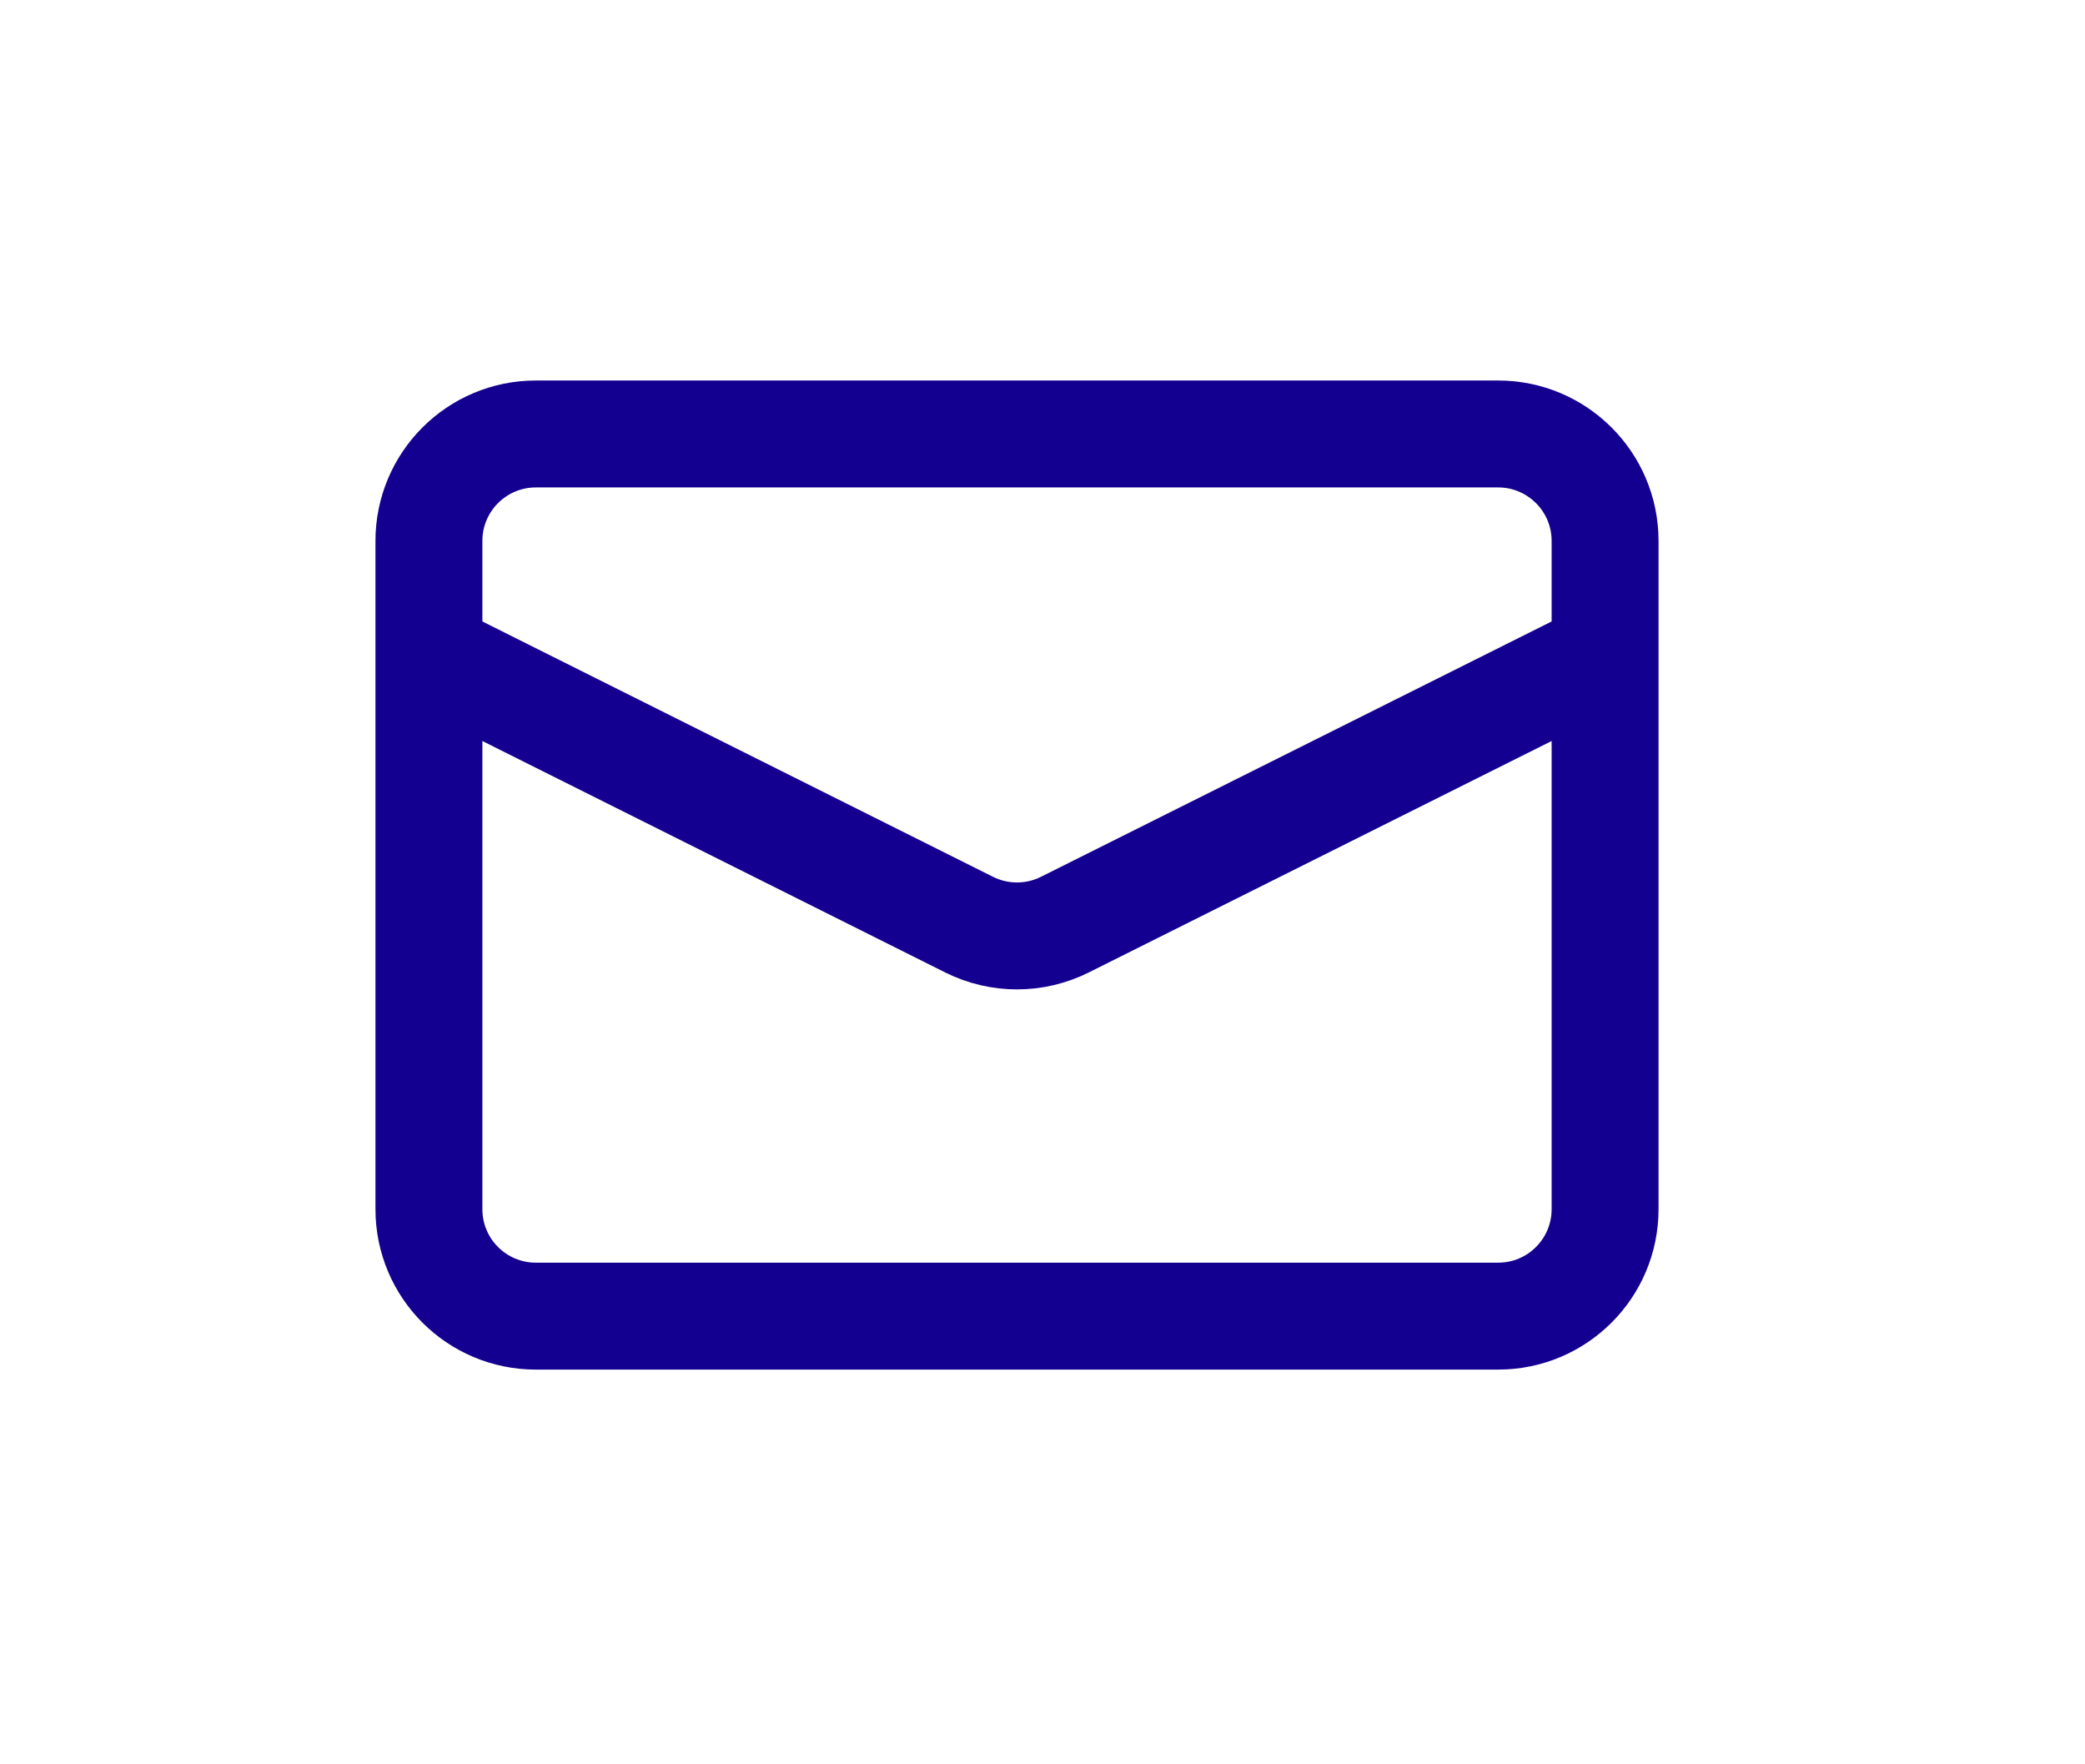
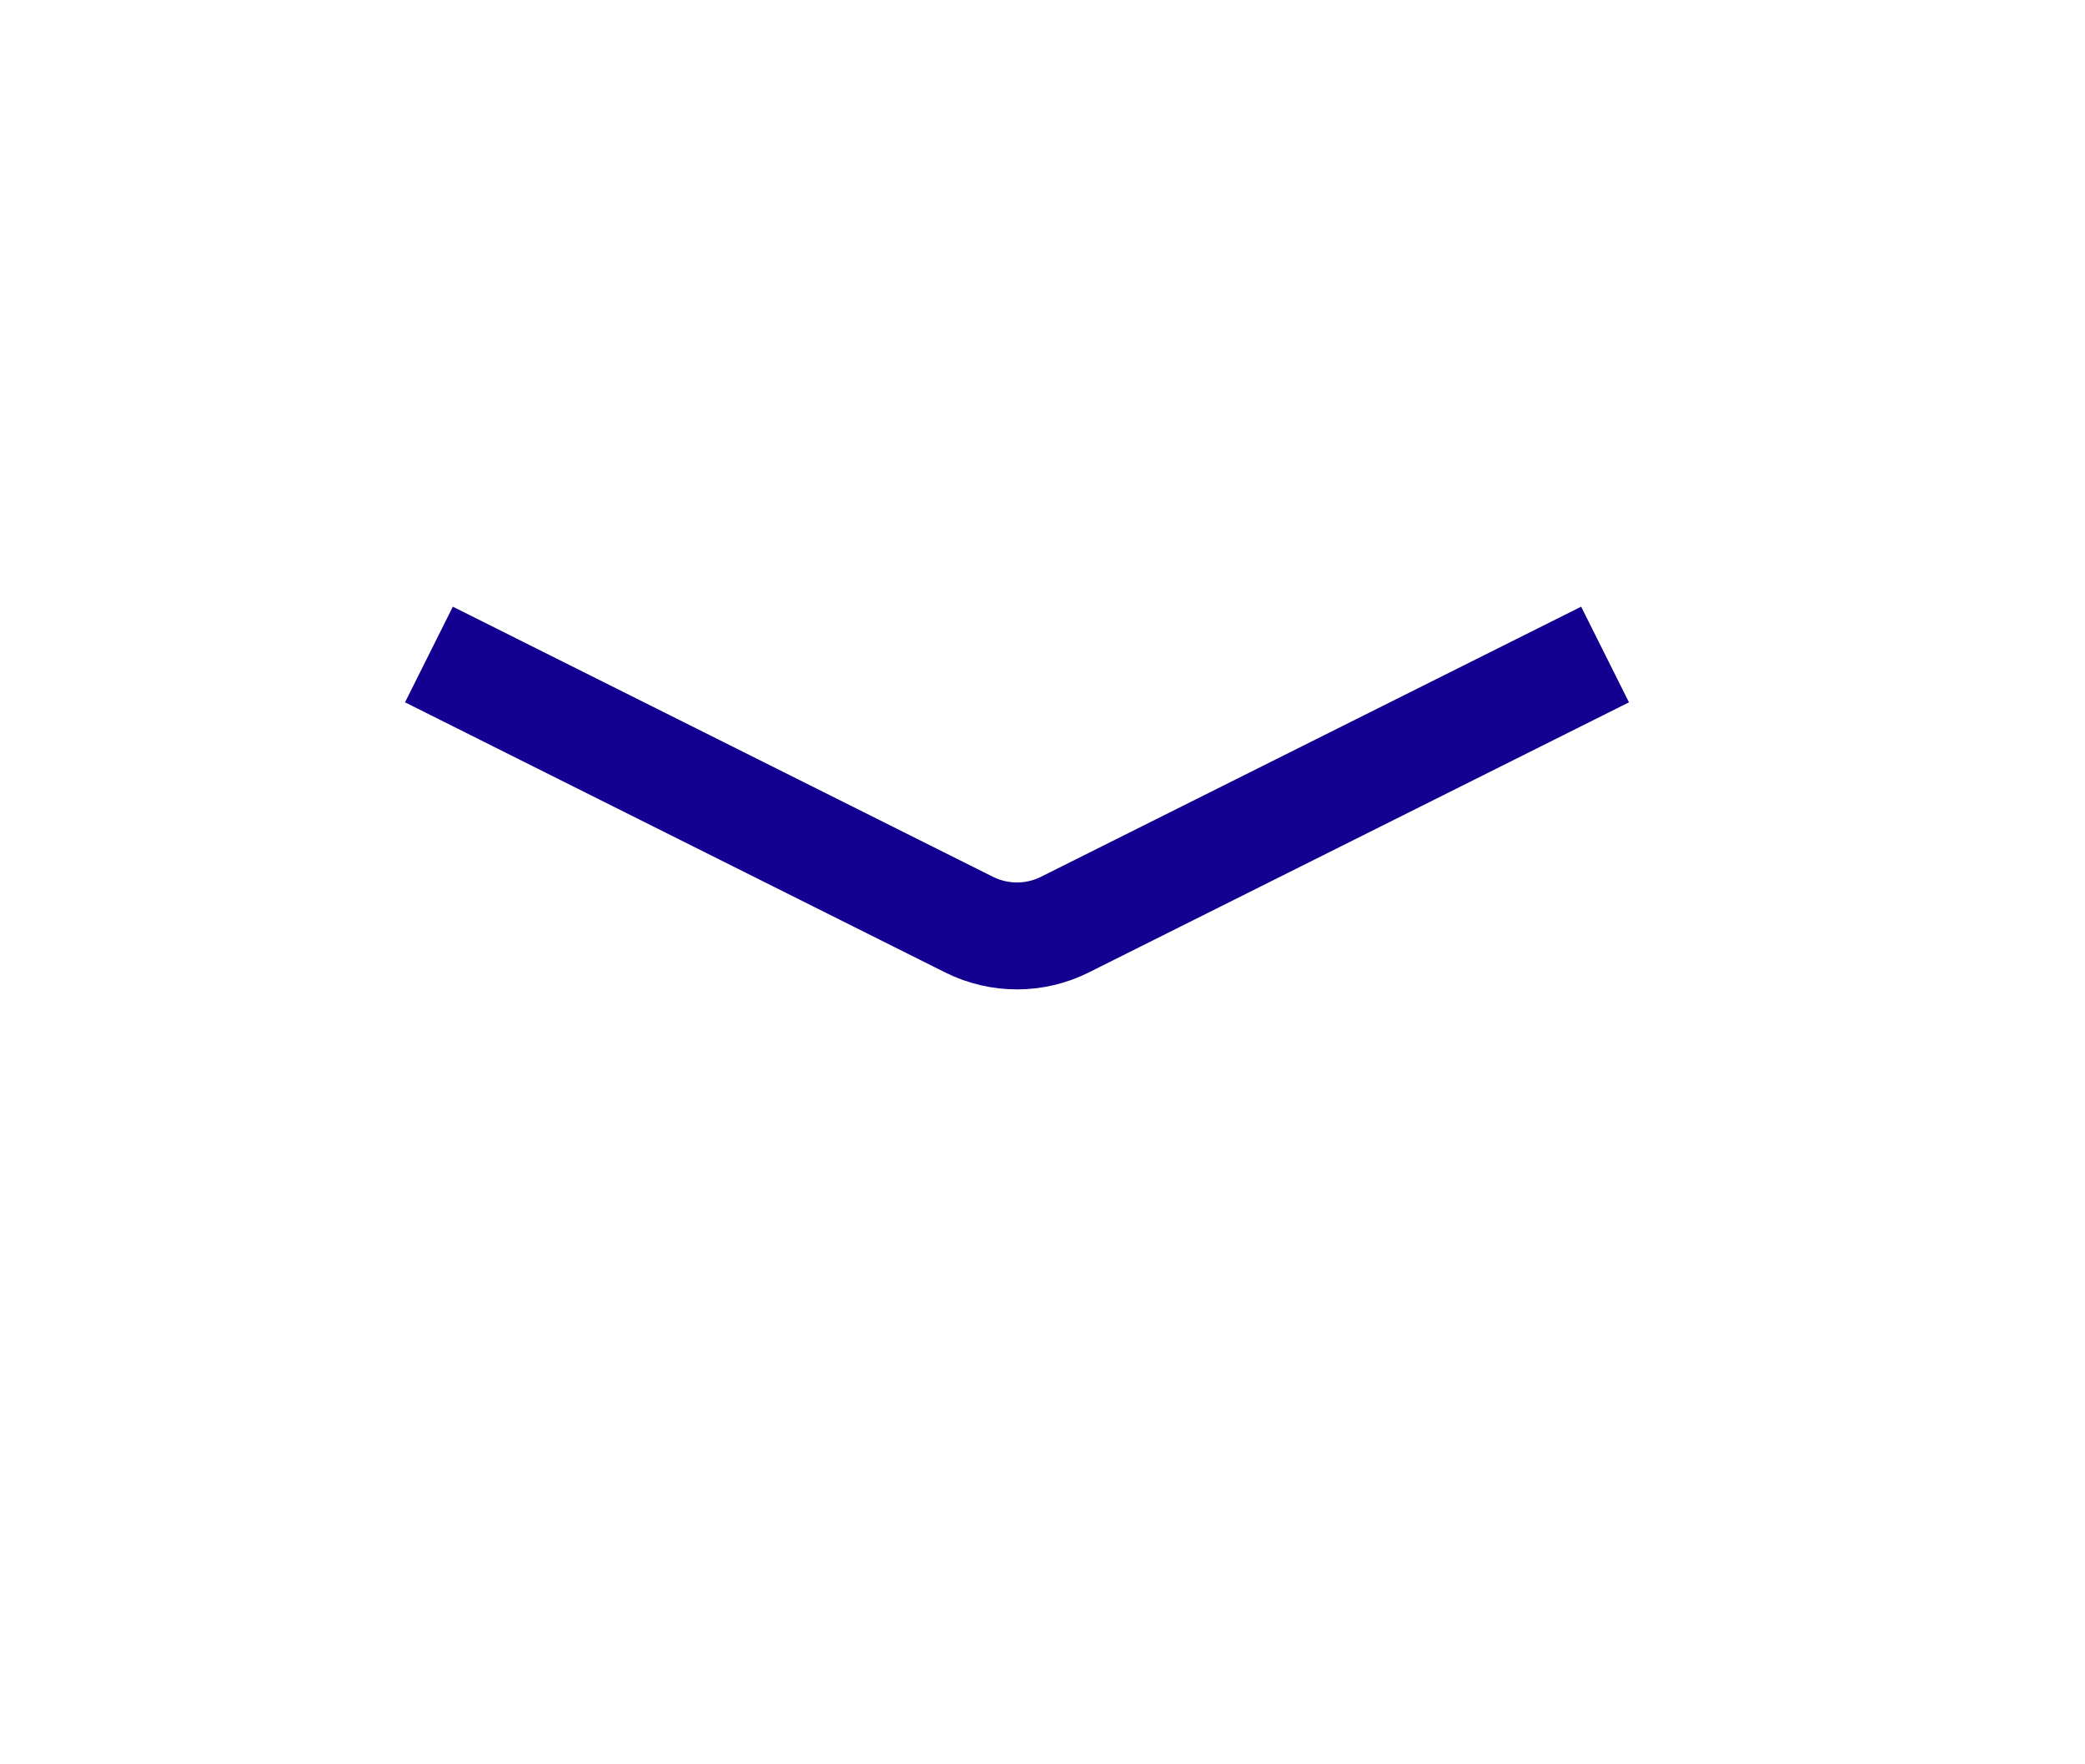
<svg xmlns="http://www.w3.org/2000/svg" width="39" height="33" viewBox="0 0 39 33" fill="none">
-   <path d="M28.023 8.117H10.023C8.918 8.117 8.023 9.013 8.023 10.117V22.617C8.023 23.722 8.918 24.617 10.023 24.617H28.023C29.128 24.617 30.023 23.722 30.023 22.617V10.117C30.023 9.013 29.128 8.117 28.023 8.117Z" stroke="#130090" stroke-width="2" />
  <path d="M8.023 12.242L18.128 17.295C18.692 17.576 19.354 17.576 19.917 17.295L30.023 12.242" stroke="#130090" stroke-width="2" />
</svg>